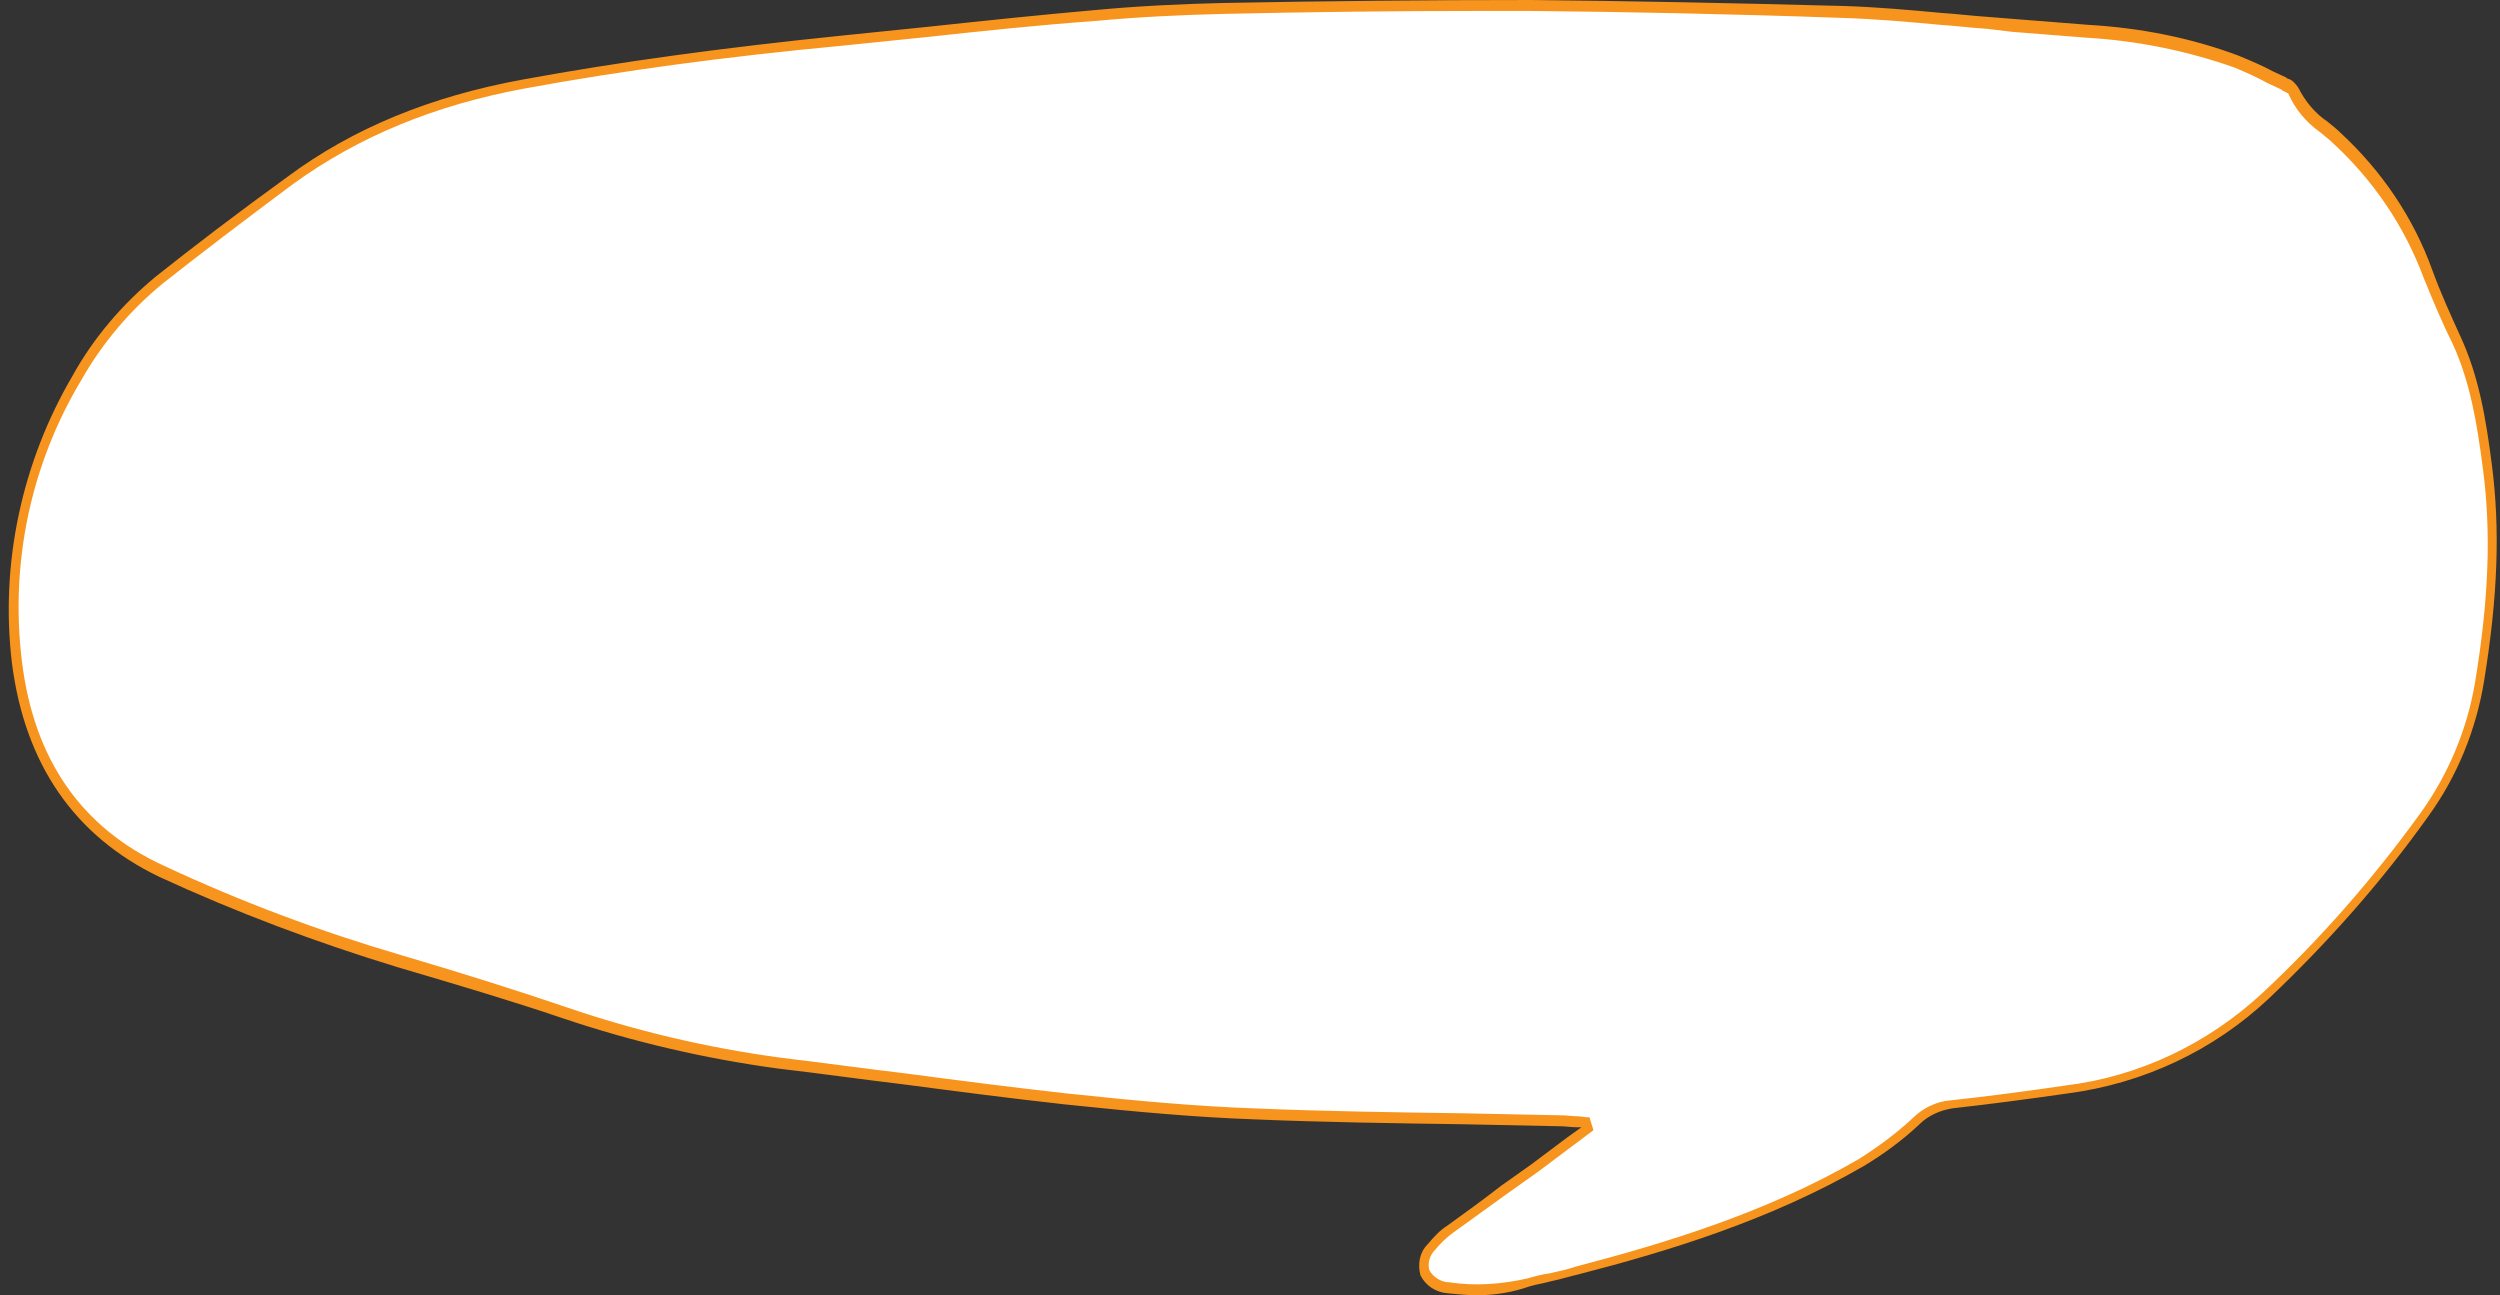
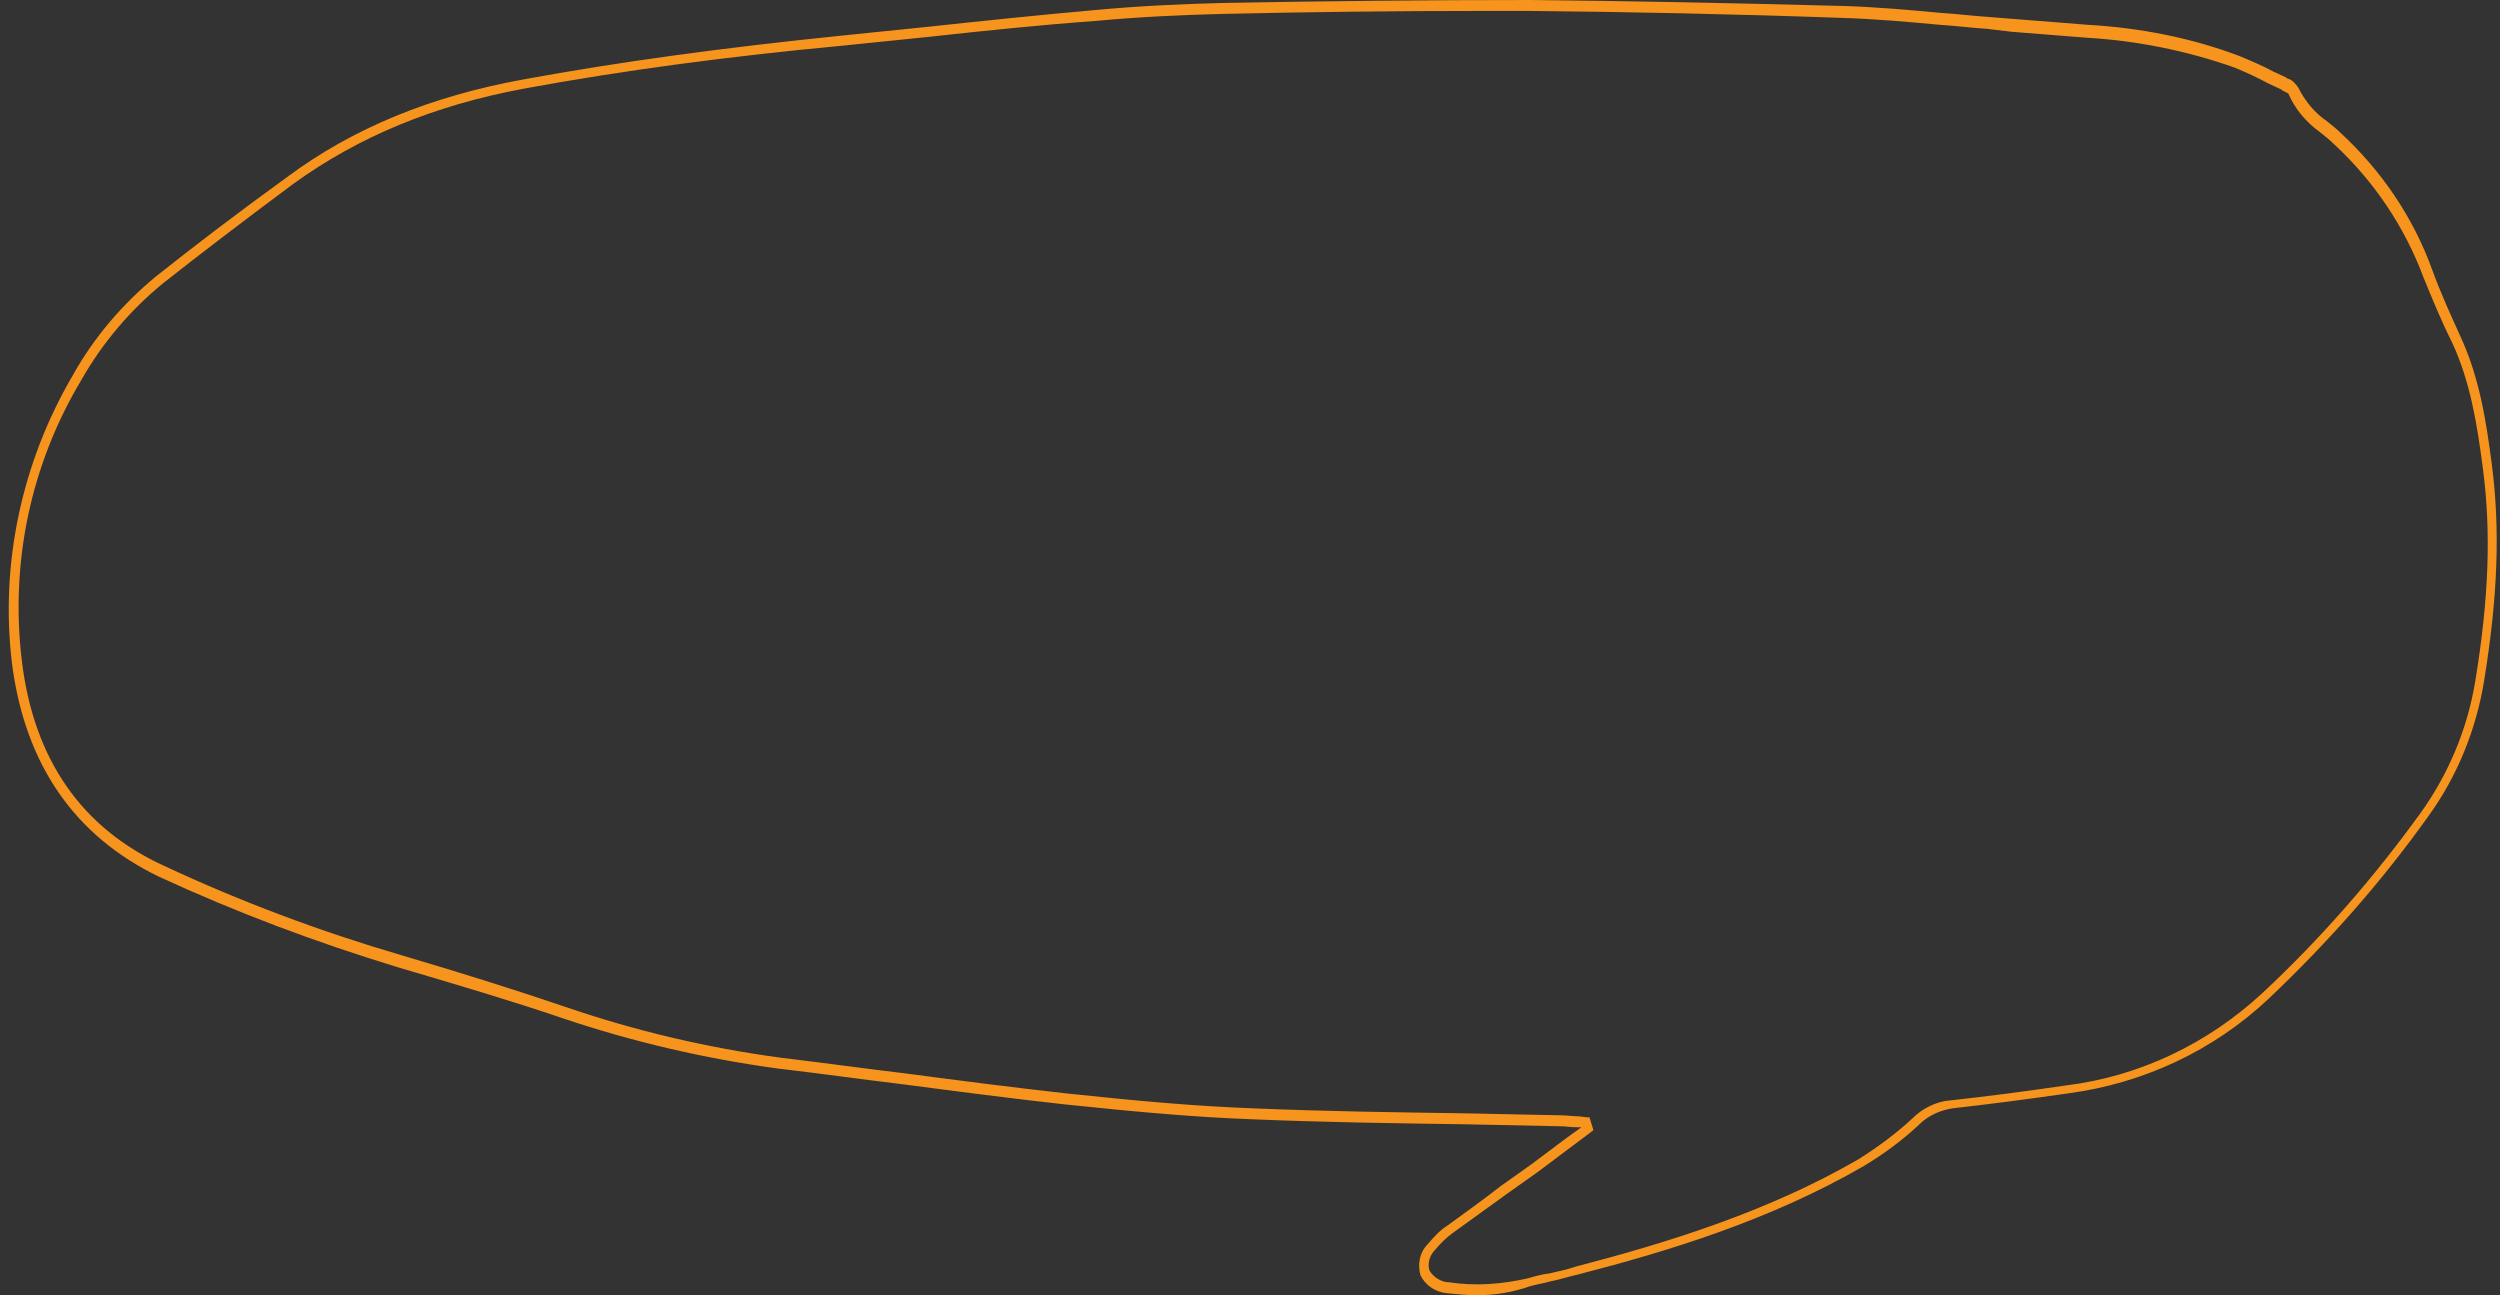
<svg xmlns="http://www.w3.org/2000/svg" height="130.3" preserveAspectRatio="xMidYMid meet" version="1.0" viewBox="-0.9 -0.1 251.5 130.3" width="251.5" zoomAndPan="magnify">
  <rect x="-0.9" y="-0.1" width="251.5" height="130.3" fill="#333333" stroke="none" />
  <g id="change1_1">
-     <path d="M158.7,112.8c-0.9-0.1-1.7-0.2-2.6-0.2c-10.3-0.2-20.6-0.2-30.9-0.6c-6.3-0.2-12.6-0.8-18.9-1.5 c-9.6-1.1-19.2-2.4-28.8-3.6c-7.4-1-14.6-2.7-21.7-5.1c-5.5-1.8-11-3.5-16.5-5.1c-8.2-2.4-16.2-5.5-24-9.1C6.5,83.4,2,76.1,0.8,66.5 c-1.2-9.9,0.9-20,6-28.6c2.1-3.8,4.9-7.1,8.3-9.9c4.3-3.4,8.7-6.8,13.2-10c7-5,15-8.3,23.5-9.7C62.4,6.4,73,5,83.7,4 c8.6-0.8,17.2-1.8,25.8-2.5c4.2-0.4,8.5-0.6,12.7-0.7c10.3-0.2,20.6-0.4,30.9-0.3c10.5,0.1,21,0.3,31.4,0.6 c4.9,0.1,9.7,0.7,14.6,1.1c3.4,0.3,6.7,0.6,10,0.8c5.1,0.3,10.2,1.3,15,3.1c1.6,0.7,3.2,1.4,4.8,2.2c0.4,0.2,0.8,0.4,1,0.7 c0.8,2.2,2.9,3.3,4.5,4.9c4.1,3.8,7.2,8.4,9.1,13.6c0.8,2.2,1.8,4.5,2.8,6.6c2,4.1,2.6,8.5,3.2,13c0.8,7.2,0.5,14.4-0.8,21.5 c-0.8,4.9-2.7,9.5-5.6,13.4c-4.7,6.6-10,12.7-15.9,18.2c-5.5,5.2-12.5,8.5-20.1,9.4c-3.9,0.6-7.8,1.1-11.6,1.5 c-1.3,0.2-2.6,0.8-3.6,1.7c-1.7,1.6-3.5,3-5.5,4.2c-8.9,5.2-18.6,8.3-28.6,10.9c-1.6,0.4-3.3,0.8-4.9,1.2c-2.6,0.7-5.4,0.8-8.1,0.4 c-2.4-0.4-3.2-2.2-1.7-4.1c0.6-0.7,1.2-1.3,1.9-1.8c2.8-2.1,5.7-4.1,8.5-6.2c1.8-1.3,3.6-2.6,5.4-4L158.7,112.8z" fill="#FFF" />
-   </g>
+     </g>
  <g id="change2_1">
    <path d="M147.7,130.2c-1,0-2-0.1-3-0.2c-1.2-0.1-2.2-0.8-2.7-1.8c-0.3-1.1-0.1-2.3,0.7-3.1c0.6-0.7,1.2-1.4,2-1.9 c1.8-1.3,3.6-2.6,5.4-4l3.1-2.2l3.6-2.7l1.4-1h-0.5c-0.6,0-1.1-0.1-1.7-0.1l-9.7-0.2c-7-0.1-14.1-0.2-21.2-0.5 c-5.5-0.2-11.3-0.7-18.9-1.5c-5.4-0.6-10.8-1.3-16.1-2c-4.2-0.5-8.4-1.1-12.7-1.6c-7.4-1-14.7-2.7-21.8-5.1 c-5-1.7-10.4-3.3-16.5-5.1c-8.2-2.5-16.2-5.5-24-9.1C6.6,84,1.6,76.8,0.3,66.6c-1.2-10,1-20.2,6.1-28.9c2.1-3.8,5-7.2,8.4-10 c3.9-3.1,8.1-6.3,13.2-10c6.6-4.9,14.4-8.1,23.7-9.8c9.8-1.8,20.2-3.2,31.9-4.4l8.8-0.9C98,2,103.7,1.4,109.4,0.9 c4.3-0.4,8.6-0.6,12.7-0.7c10.4-0.2,20.6-0.3,31-0.3c9.9,0.1,20.1,0.3,31.4,0.6c3.3,0.1,6.7,0.4,9.9,0.7c1.6,0.1,3.1,0.3,4.7,0.4 l2.5,0.2c2.5,0.2,5,0.4,7.6,0.6c5.2,0.3,10.3,1.3,15.1,3.1c1.2,0.5,2.4,1,3.5,1.6l1.3,0.6l0.1,0.1c0.5,0.1,0.8,0.5,1.1,0.9 c0.7,1.4,1.7,2.6,2.9,3.4c0.5,0.4,1,0.8,1.4,1.2c4.1,3.8,7.3,8.5,9.2,13.8c0.8,2.2,1.8,4.4,2.8,6.6c1.9,4.1,2.6,8.4,3.2,13.1 c0.8,6.3,0.6,13-0.8,21.6c-0.8,4.9-2.7,9.6-5.6,13.6c-4.7,6.6-10.1,12.7-16,18.3c-5.6,5.3-12.7,8.6-20.3,9.6 c-4.2,0.6-8,1.1-11.6,1.5c-1.2,0.2-2.4,0.7-3.3,1.6c-1.7,1.6-3.6,3-5.6,4.2c-9.5,5.5-19.8,8.6-28.7,10.9c-0.9,0.2-1.8,0.5-2.8,0.7 c-0.7,0.2-1.4,0.3-2.1,0.5C151.3,129.9,149.5,130.2,147.7,130.2z M148.3,1c-8.7,0-17.4,0.1-26.2,0.3c-4.1,0.1-8.4,0.3-12.7,0.7 C103.8,2.4,98.1,3,92.6,3.6l-8.8,0.9C72.1,5.6,61.7,7,51.9,8.8c-9.2,1.7-16.8,4.9-23.3,9.6c-5.1,3.8-9.3,7-13.1,10 c-3.3,2.7-6.1,6-8.2,9.7c-5.1,8.5-7.2,18.4-6,28.3c1.2,9.9,6,16.8,14.3,20.6c7.7,3.6,15.7,6.6,23.9,9c6.1,1.8,11.5,3.5,16.5,5.2 c7,2.4,14.2,4.1,21.6,5.1c4.2,0.5,8.5,1.1,12.7,1.6c5.3,0.7,10.7,1.4,16.1,2c7.5,0.8,13.3,1.3,18.8,1.5c7.1,0.3,14.2,0.4,21.2,0.5 l9.7,0.2c0.6,0,1.2,0.1,1.8,0.1l0.8,0.1h0.3l0.4,1.3l-2,1.5l-3.6,2.7l-3.1,2.2c-1.8,1.3-3.6,2.6-5.4,3.9c-0.7,0.5-1.3,1.1-1.8,1.7 c-0.6,0.6-0.8,1.4-0.6,2.1c0.4,0.7,1.2,1.2,2,1.2c2.6,0.4,5.3,0.2,7.9-0.4c0.7-0.2,1.4-0.4,2.2-0.5c0.9-0.2,1.8-0.4,2.7-0.7 c8.8-2.3,19.1-5.4,28.4-10.8c1.9-1.2,3.8-2.6,5.4-4.1c1-1,2.4-1.7,3.8-1.8c3.7-0.4,7.5-0.9,11.6-1.5c7.4-0.9,14.3-4.2,19.8-9.3 c5.9-5.5,11.2-11.6,15.9-18.1c2.8-3.9,4.7-8.4,5.5-13.2c1.4-8.5,1.6-15.1,0.8-21.3c-0.6-4.7-1.3-8.9-3.1-12.8 c-1.1-2.2-2-4.4-2.9-6.6c-1.9-5.1-5-9.7-9-13.4c-0.4-0.4-0.9-0.8-1.4-1.2c-1.4-1-2.5-2.3-3.2-3.9c-0.2-0.1-0.4-0.2-0.6-0.3l-0.1-0.1 l-1.3-0.6c-1.1-0.6-2.2-1.1-3.4-1.6c-4.8-1.7-9.8-2.7-14.8-3c-2.5-0.2-5.1-0.4-7.6-0.6L199,2.8c-1.6-0.1-3.1-0.3-4.7-0.4 c-3.2-0.3-6.6-0.6-9.9-0.7C173.2,1.3,162.9,1.1,153,1L148.3,1z" fill="#F7941D" />
  </g>
</svg>